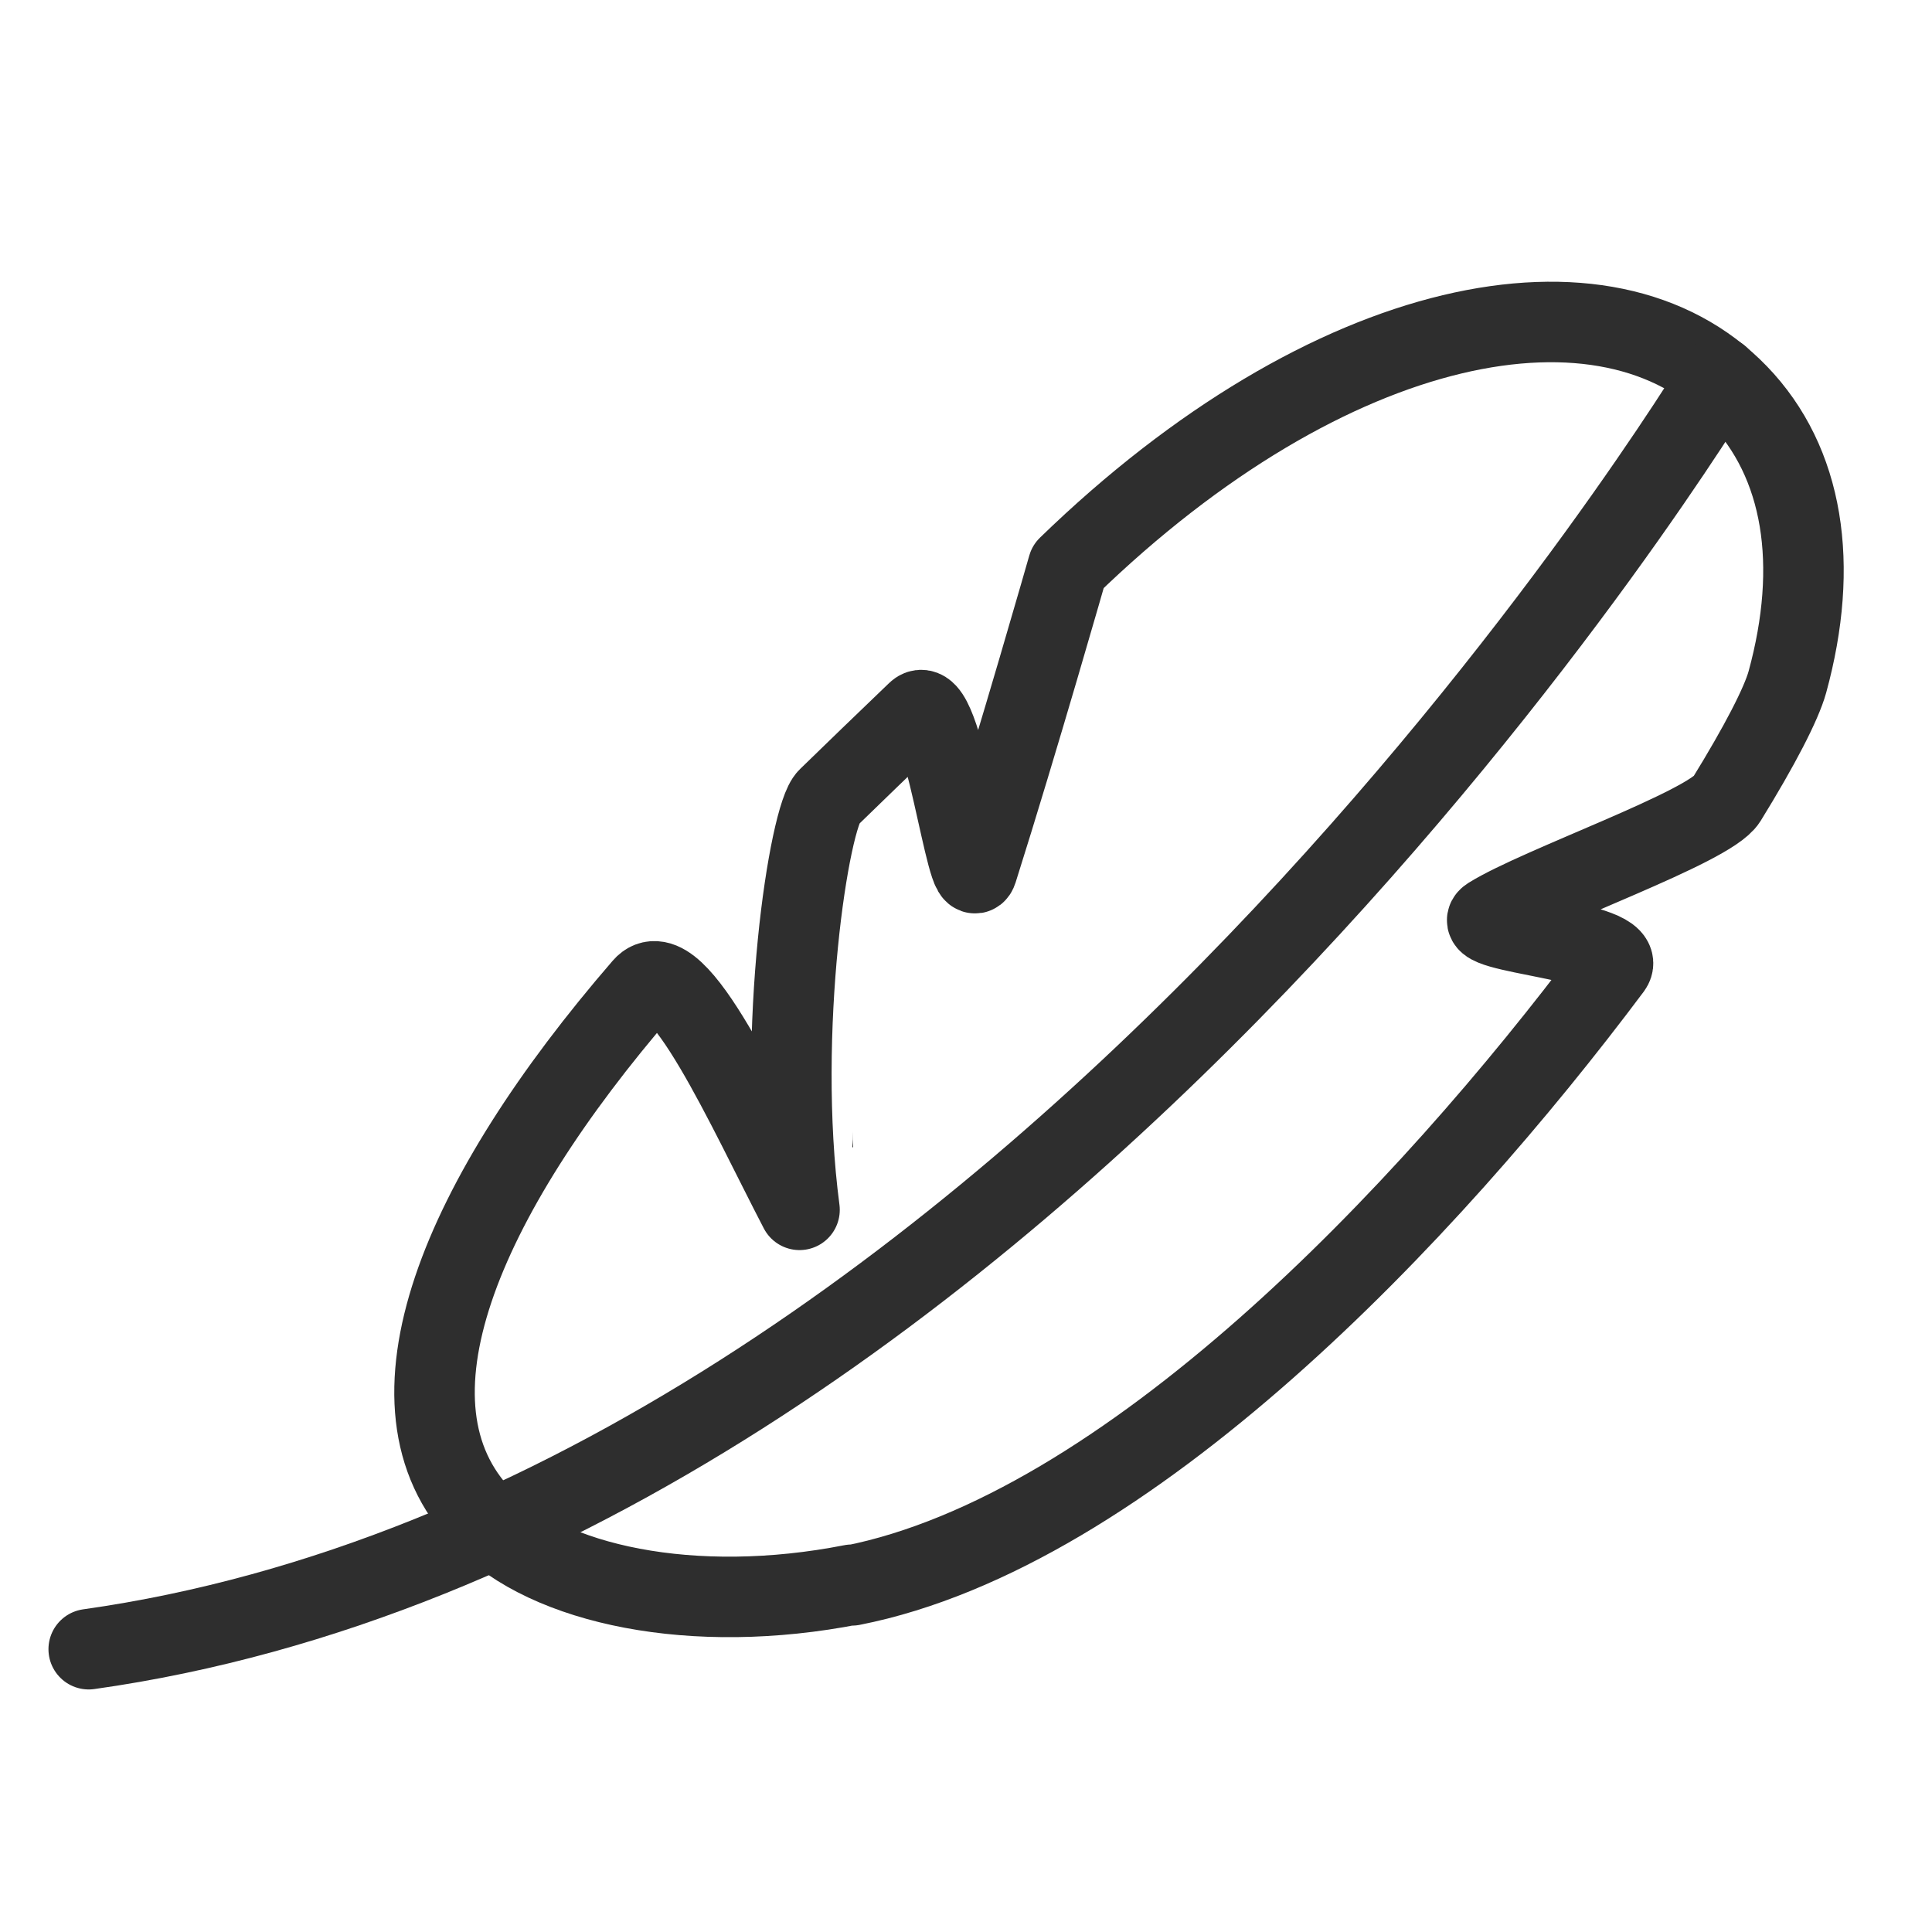
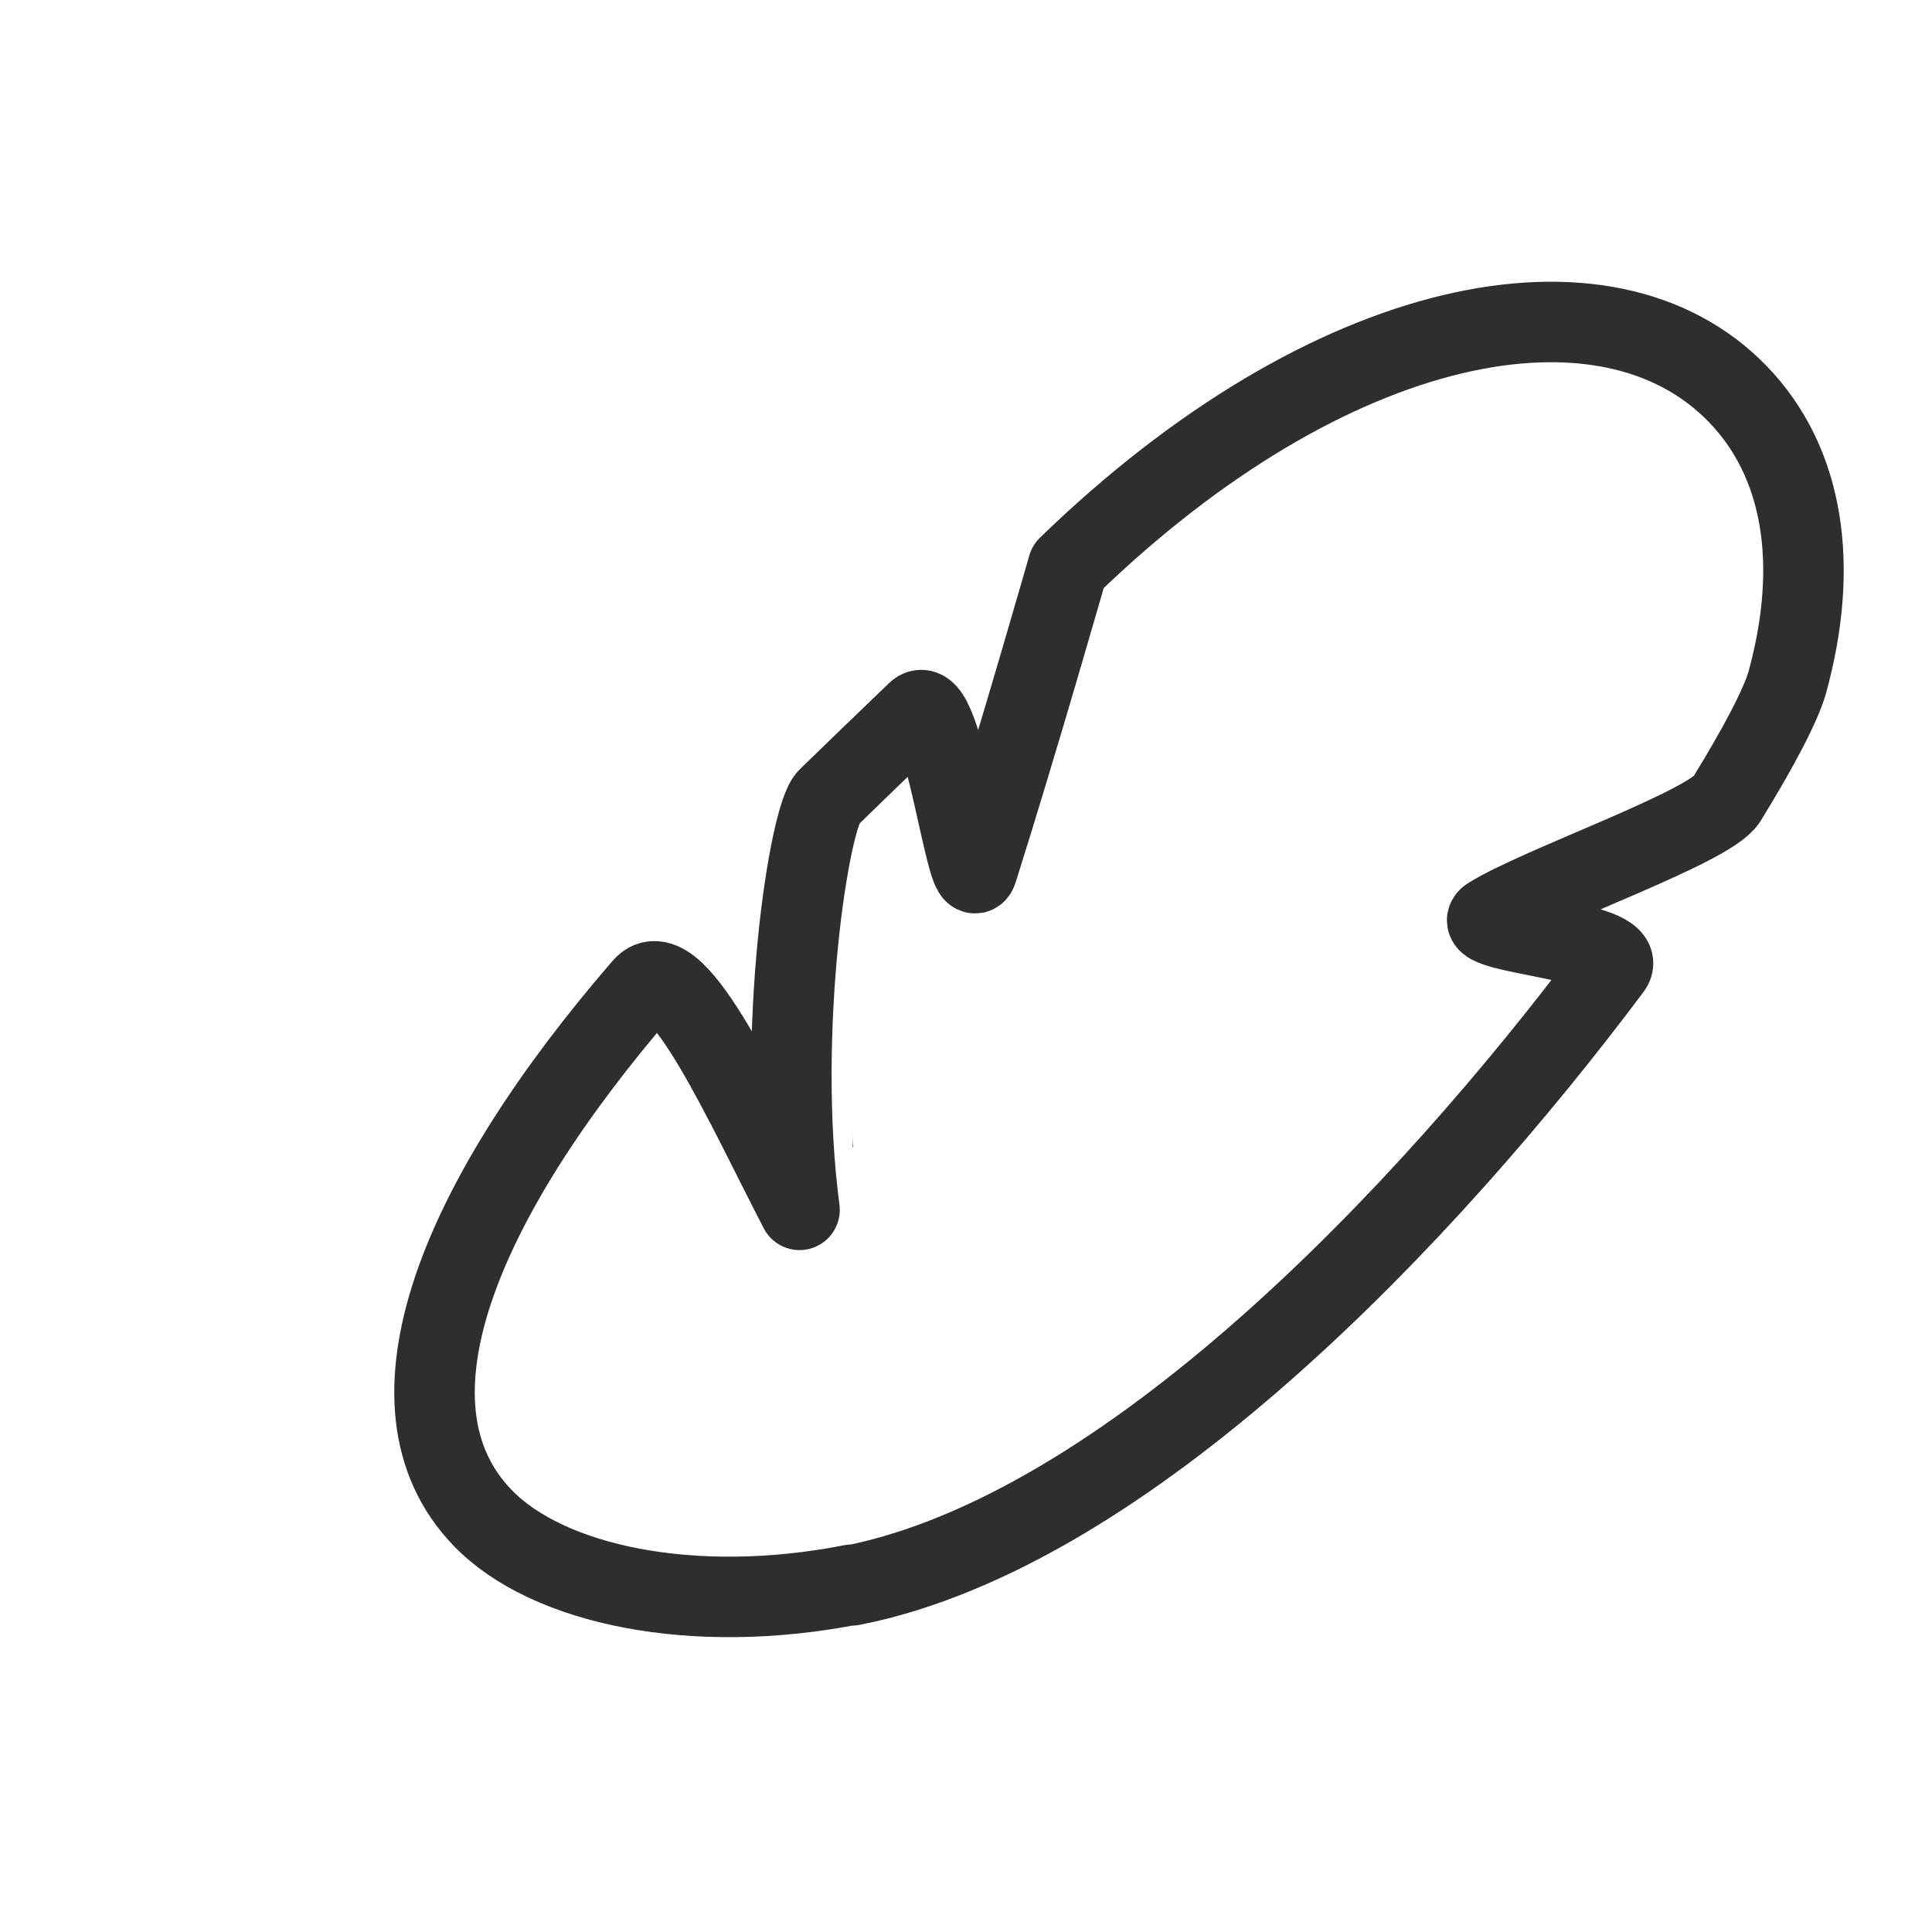
<svg xmlns="http://www.w3.org/2000/svg" fill="none" viewBox="0 0 24 24" height="24" width="24">
  <path stroke-linejoin="round" stroke="#2E2E2E" d="M10.583 19.686C8.617 20.072 6.803 19.694 5.994 18.854C4.64 17.448 5.714 14.893 7.989 12.262C8.398 11.786 9.29 13.797 9.932 15.029C9.638 12.806 10.053 10.13 10.288 9.911C10.59 9.616 10.983 9.238 11.392 8.845C11.709 8.542 12.019 11.188 12.14 10.81C12.654 9.185 13.267 7.038 13.267 7.038C16.517 3.885 19.965 3.212 21.59 4.898C22.407 5.745 22.603 7.015 22.203 8.474C22.127 8.746 21.862 9.26 21.447 9.933C21.235 10.274 19.11 11.014 18.506 11.392C18.196 11.589 20.26 11.687 20.018 12.02C17.727 15.082 14 19.021 10.583 19.694V19.686Z" />
  <path fill="#2E2E2E" d="M10.59 14.054C10.59 14.122 10.59 14.19 10.598 14.25H10.59V14.054Z" />
-   <path fill="#2E2E2E" d="M10.59 14.054C10.59 14.122 10.59 14.19 10.598 14.25H10.59V14.054Z" />
-   <path stroke-linecap="round" stroke-miterlimit="10" stroke="#2E2E2E" d="M1.102 20.487C12.813 18.839 21.356 4.679 21.356 4.679" />
</svg>